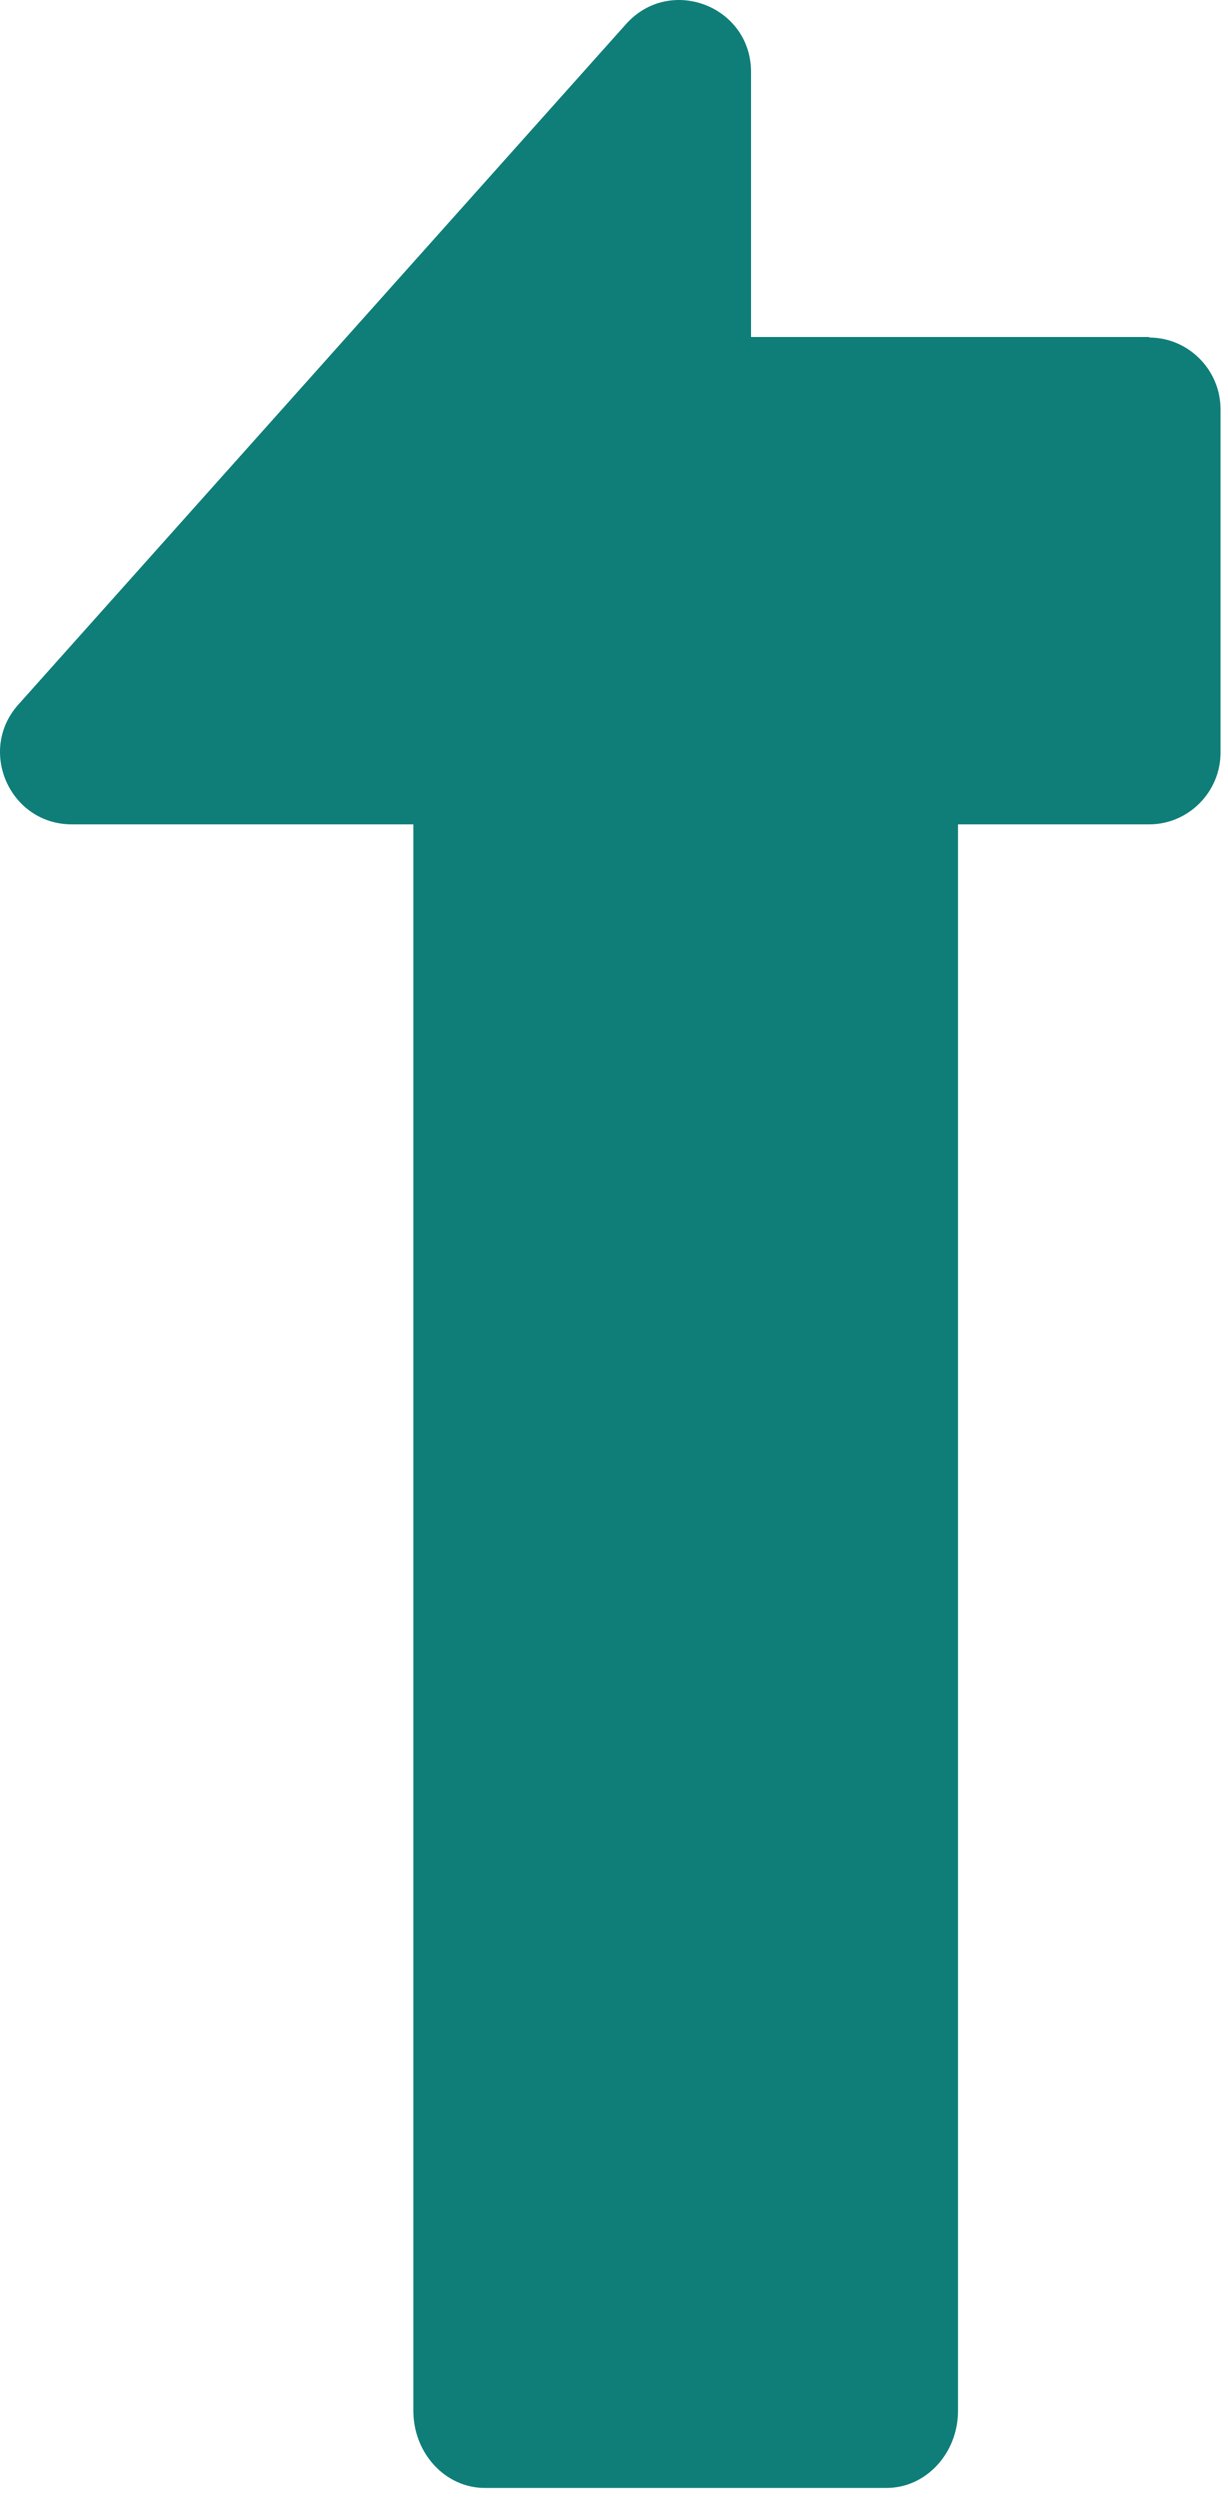
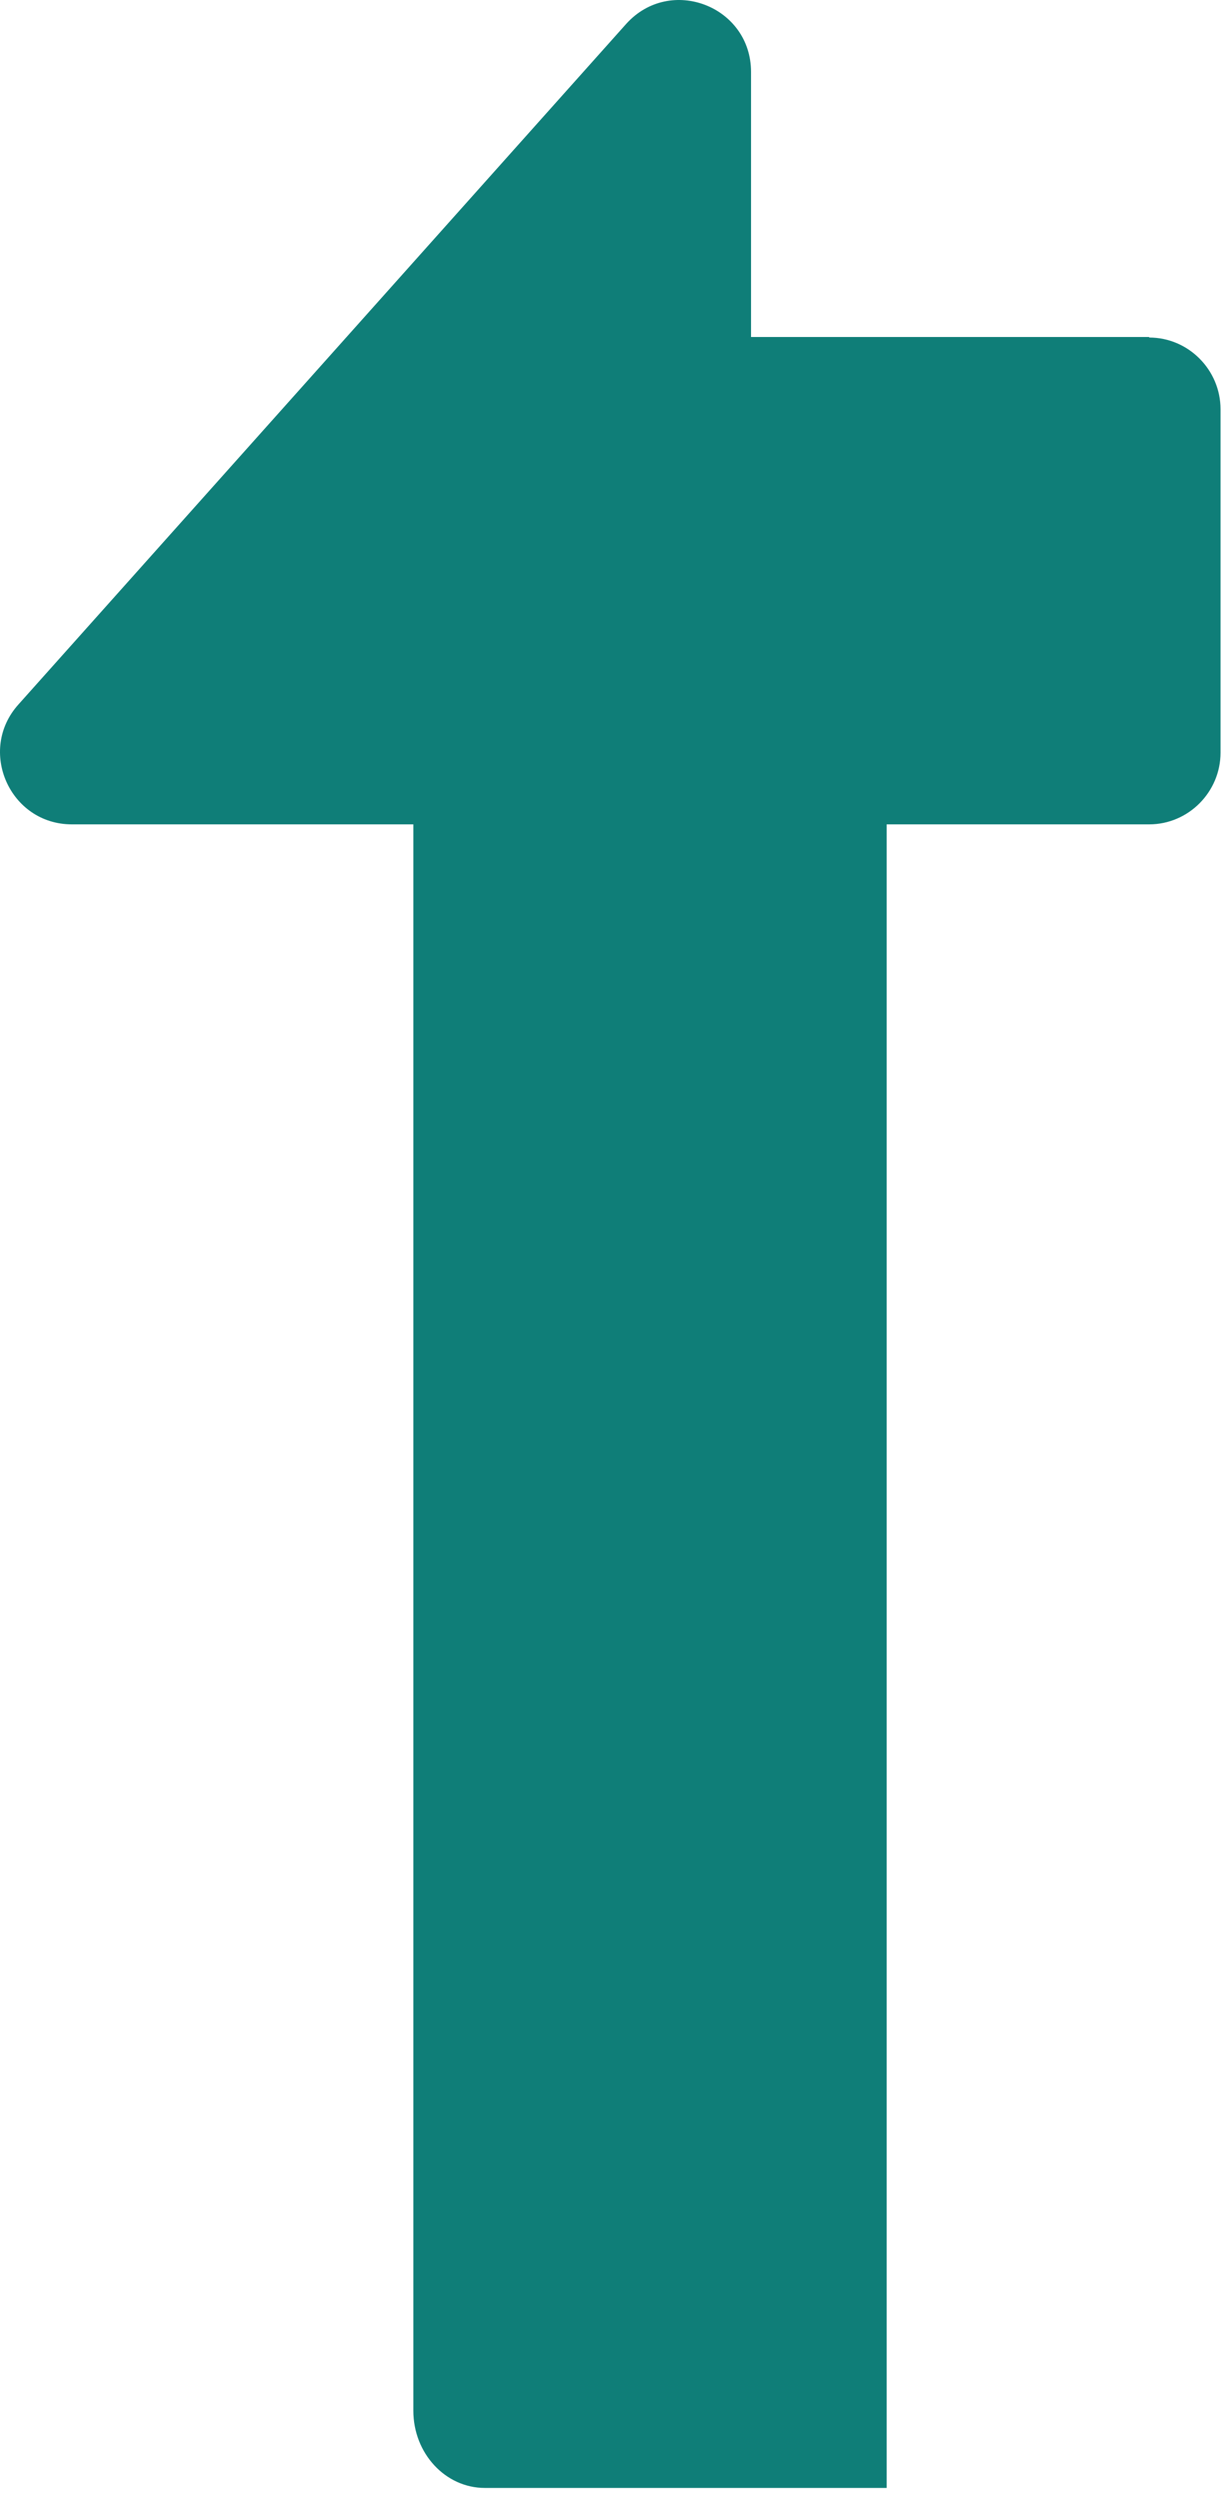
<svg xmlns="http://www.w3.org/2000/svg" width="84" height="171" viewBox="0 0 84 171" fill="none">
-   <path d="M78.609 23.049H51.374V4.922C51.374 0.427 45.86 -1.707 42.842 1.626L1.264 48.18C-1.568 51.326 0.667 56.383 4.915 56.383H28.275V164.884C28.275 167.806 30.473 170.165 33.155 170.165H60.651C63.333 170.165 65.532 167.806 65.532 164.884V56.383H78.609C81.291 56.383 83.489 54.173 83.489 51.476V27.993C83.489 25.296 81.291 23.087 78.609 23.087V23.049Z" fill="#0F7E78" />
+   <path d="M78.609 23.049H51.374V4.922C51.374 0.427 45.86 -1.707 42.842 1.626L1.264 48.18C-1.568 51.326 0.667 56.383 4.915 56.383H28.275V164.884C28.275 167.806 30.473 170.165 33.155 170.165H60.651V56.383H78.609C81.291 56.383 83.489 54.173 83.489 51.476V27.993C83.489 25.296 81.291 23.087 78.609 23.087V23.049Z" fill="#0F7E78" />
</svg>